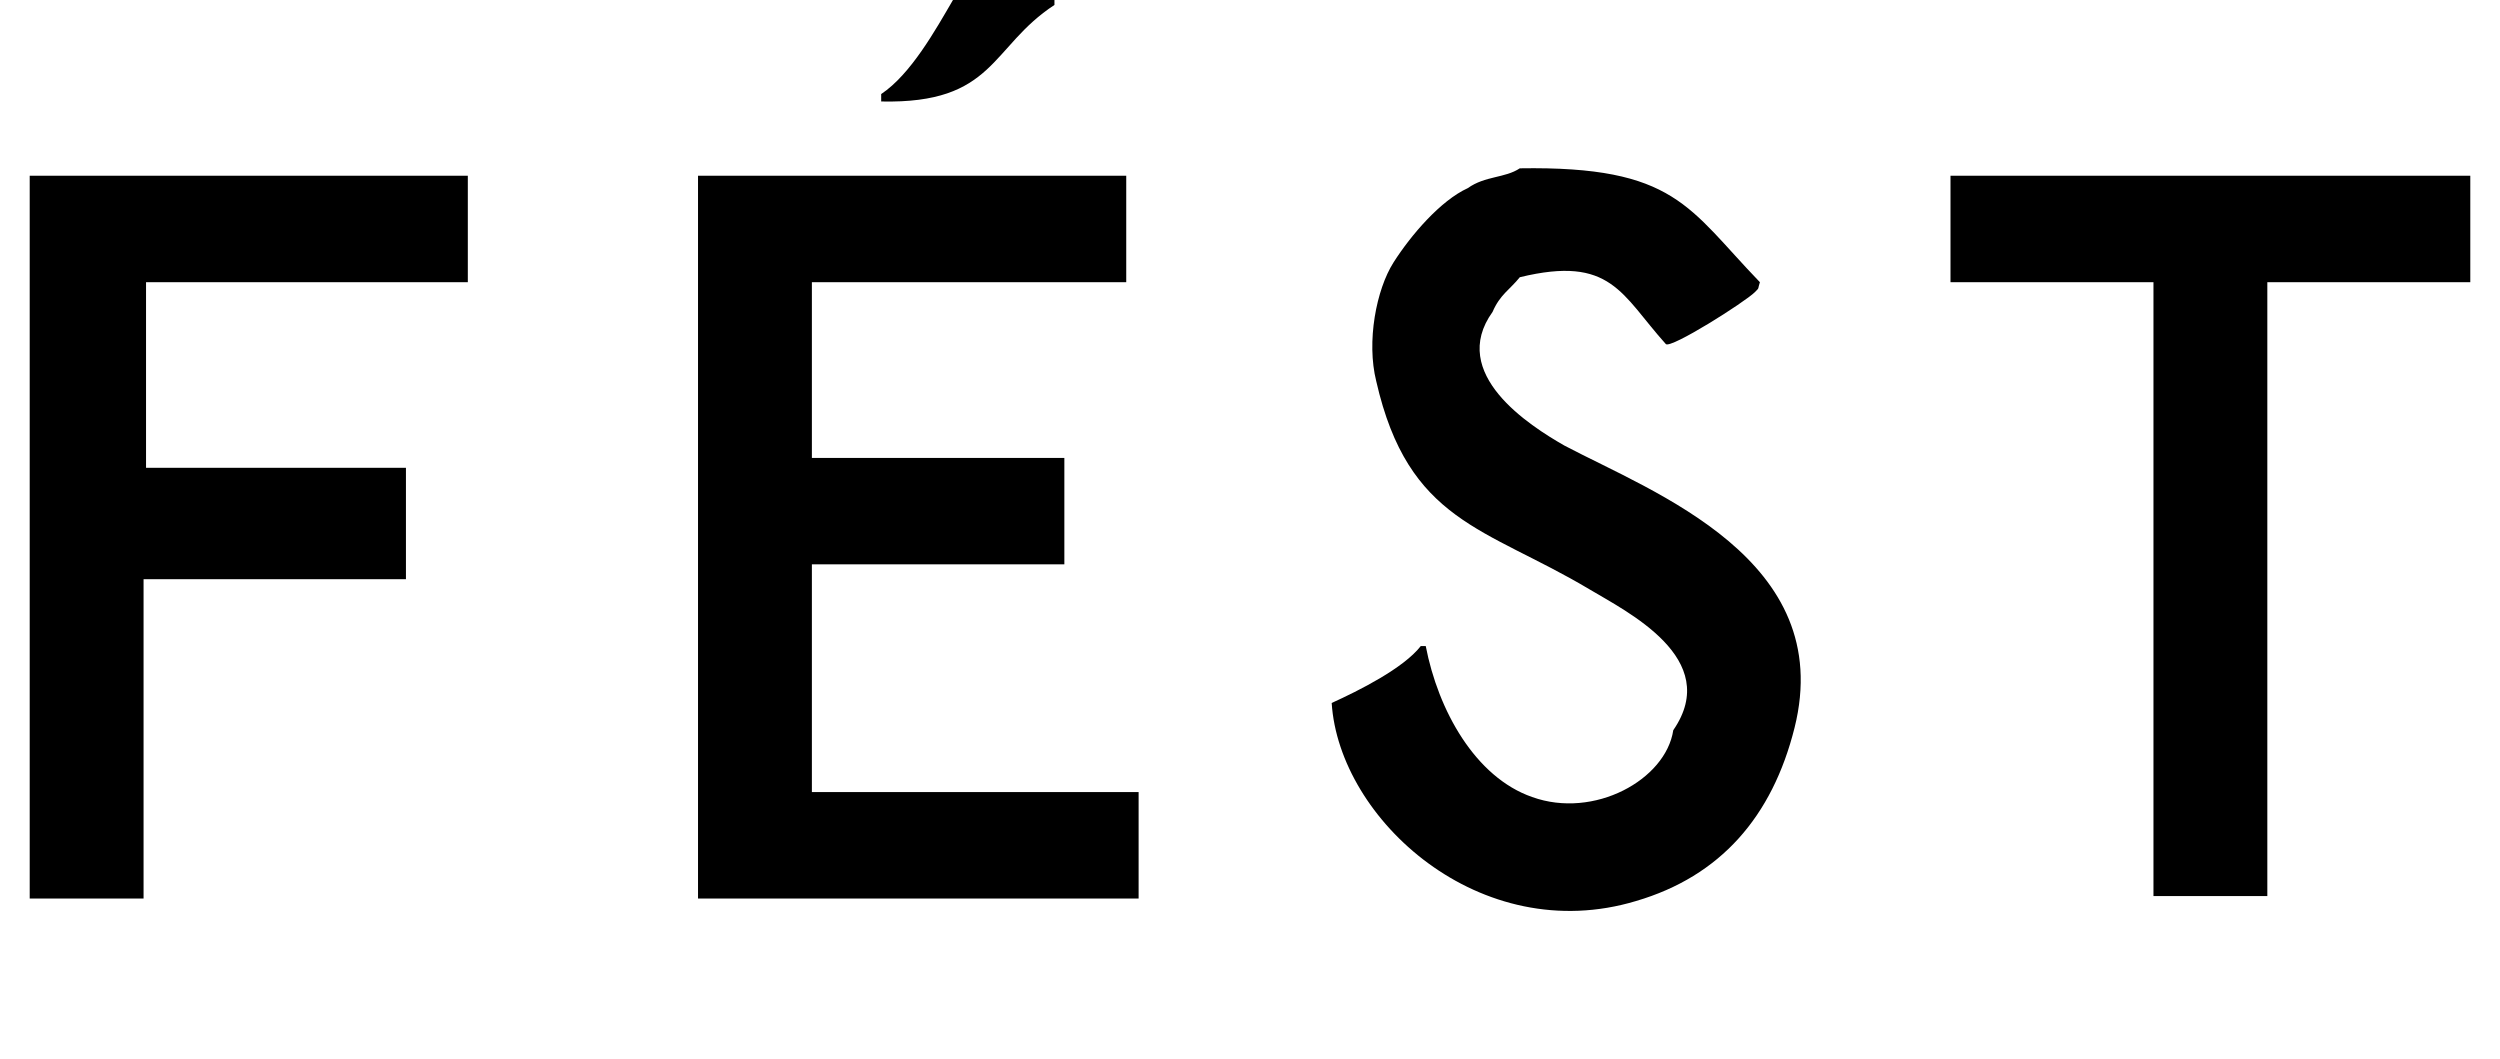
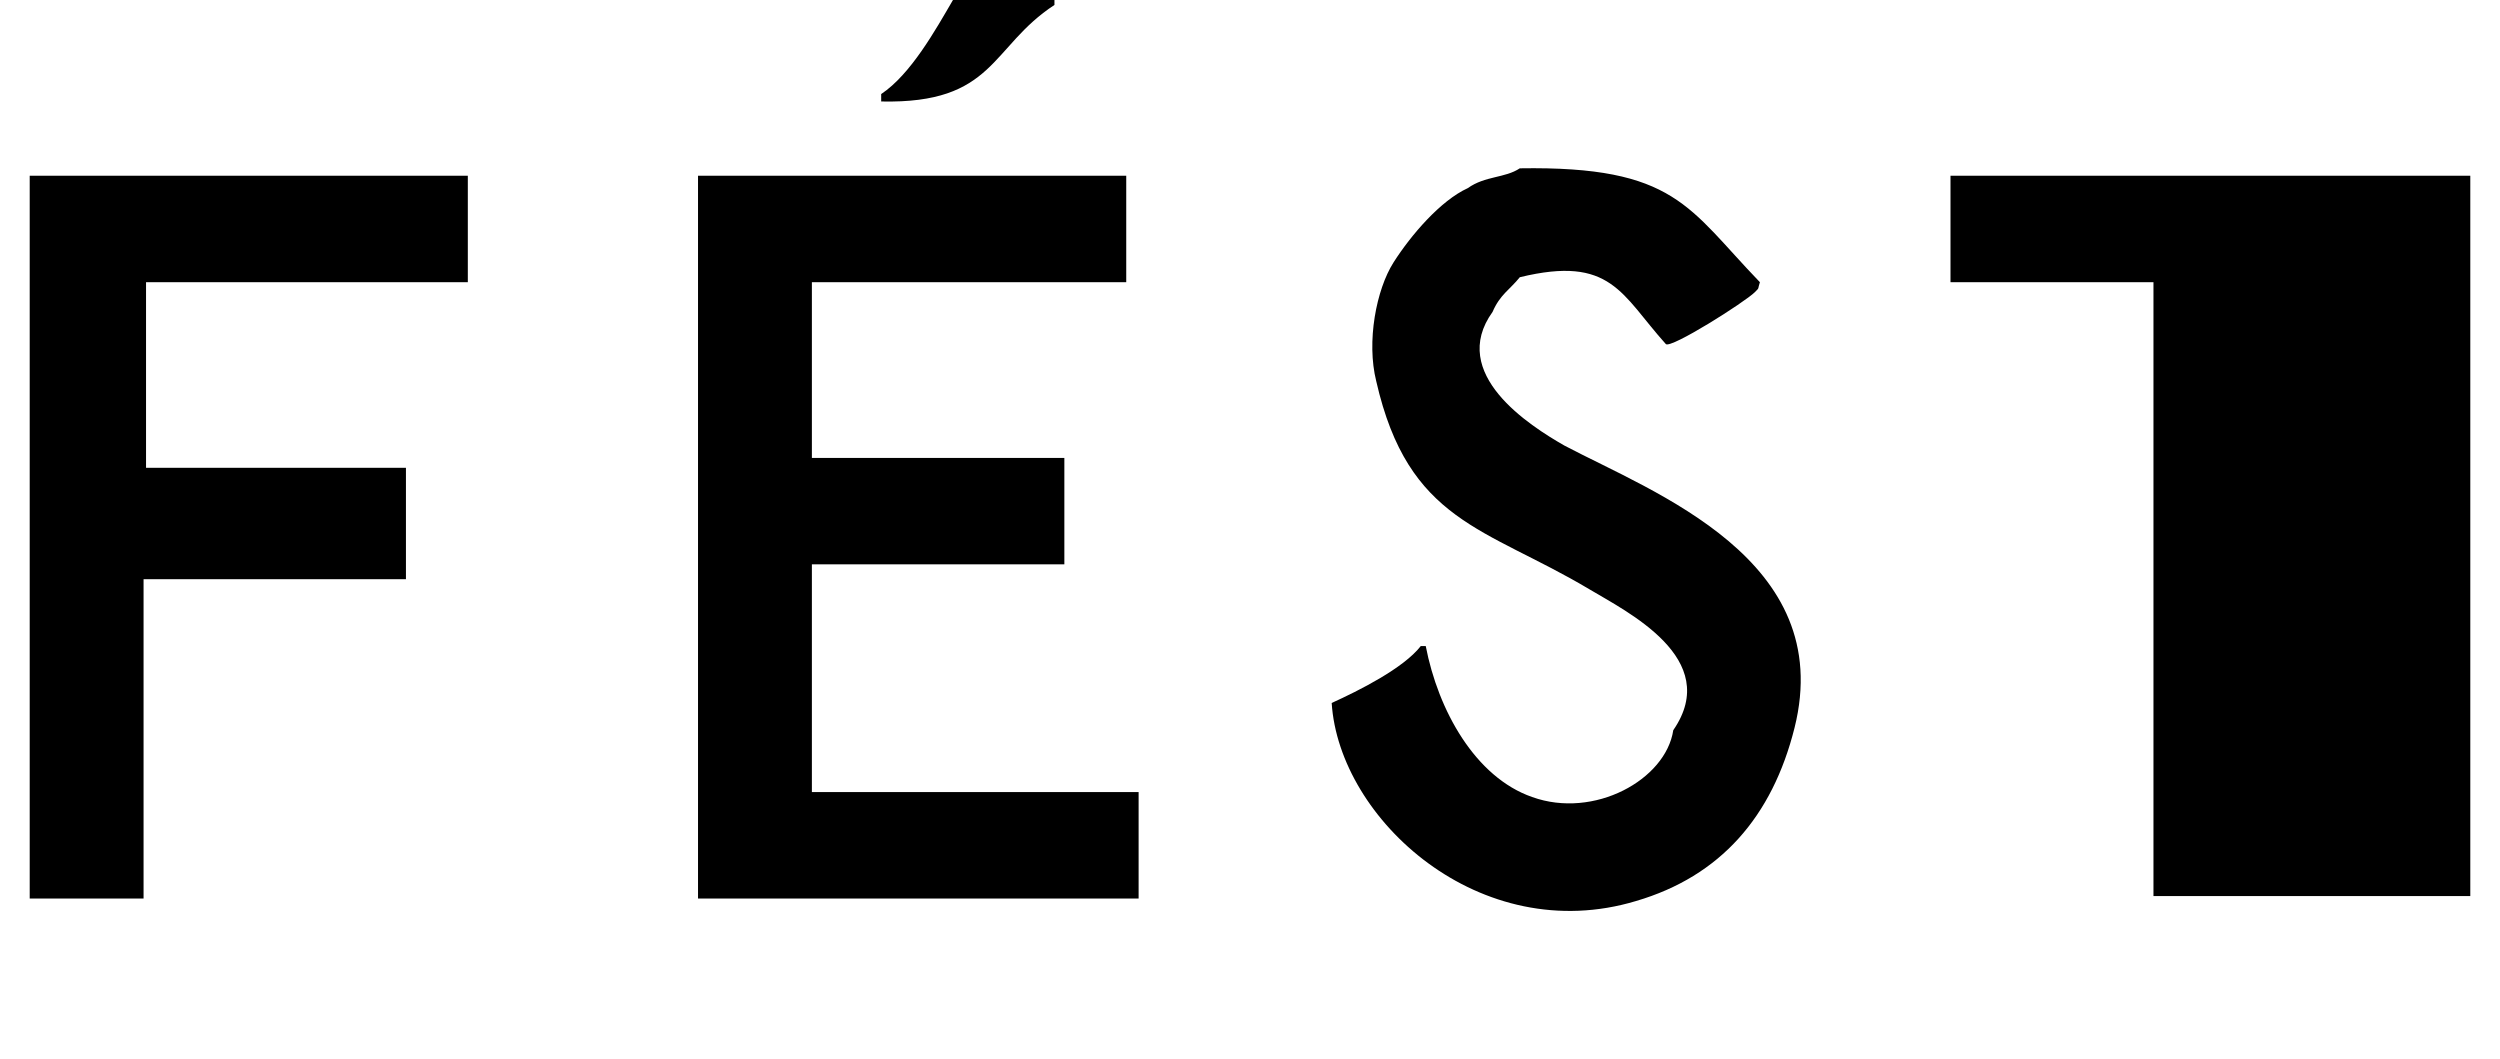
<svg xmlns="http://www.w3.org/2000/svg" version="1.1" id="Слой_1" x="0px" y="0px" viewBox="0 0 101 42.8" style="enable-background:new 0 0 101 42.8;" xml:space="preserve">
-   <path d="M38.5,0h4.1v0.2c-2.6,1.7-2.4,4-7,3.9V3.8C36.8,3,37.8,1.2,38.5,0z M61.4,6.8c6.3-0.1,6.8,1.6,9.7,4.6  c-0.1,0.3,0,0.2-0.2,0.4c-0.4,0.4-3.4,2.3-3.6,2.1c-1.8-2-2.2-3.6-5.9-2.7c-0.4,0.5-0.8,0.7-1.1,1.4c-1.8,2.5,1.5,4.6,2.9,5.4  c3.6,1.9,11,4.6,9.3,11.4c-0.9,3.6-3,6-6.4,7c-6.3,1.9-12-3.3-12.3-8c1.1-0.5,2.9-1.4,3.6-2.3h0.2c0.5,2.6,2,5.3,4.3,6.1  c2.5,0.9,5.4-0.7,5.7-2.7c2-2.9-1.9-4.8-3.4-5.7c-4.2-2.5-7.3-2.7-8.6-8.4c-0.4-1.6,0-3.7,0.7-4.8c0.7-1.1,1.9-2.5,3-3  C60,7.1,60.8,7.2,61.4,6.8z M1.2,7.1h17.7v4.3h-13v7.5h10.5v4.5H5.8v12.9H1.2V7.1z M28.2,7.1h17.3v4.3H32.8v7.1H43v4.3H32.8V32H46  v4.3H28.2V7.1z M78.7,7.1h21.1v4.3h-8.2v24.8H87V11.4h-8.2V7.1z" />
+   <path d="M38.5,0h4.1v0.2c-2.6,1.7-2.4,4-7,3.9V3.8C36.8,3,37.8,1.2,38.5,0z M61.4,6.8c6.3-0.1,6.8,1.6,9.7,4.6  c-0.1,0.3,0,0.2-0.2,0.4c-0.4,0.4-3.4,2.3-3.6,2.1c-1.8-2-2.2-3.6-5.9-2.7c-0.4,0.5-0.8,0.7-1.1,1.4c-1.8,2.5,1.5,4.6,2.9,5.4  c3.6,1.9,11,4.6,9.3,11.4c-0.9,3.6-3,6-6.4,7c-6.3,1.9-12-3.3-12.3-8c1.1-0.5,2.9-1.4,3.6-2.3h0.2c0.5,2.6,2,5.3,4.3,6.1  c2.5,0.9,5.4-0.7,5.7-2.7c2-2.9-1.9-4.8-3.4-5.7c-4.2-2.5-7.3-2.7-8.6-8.4c-0.4-1.6,0-3.7,0.7-4.8c0.7-1.1,1.9-2.5,3-3  C60,7.1,60.8,7.2,61.4,6.8z M1.2,7.1h17.7v4.3h-13v7.5h10.5v4.5H5.8v12.9H1.2V7.1z M28.2,7.1h17.3v4.3H32.8v7.1H43v4.3H32.8V32H46  v4.3H28.2V7.1z M78.7,7.1h21.1v4.3v24.8H87V11.4h-8.2V7.1z" />
</svg>